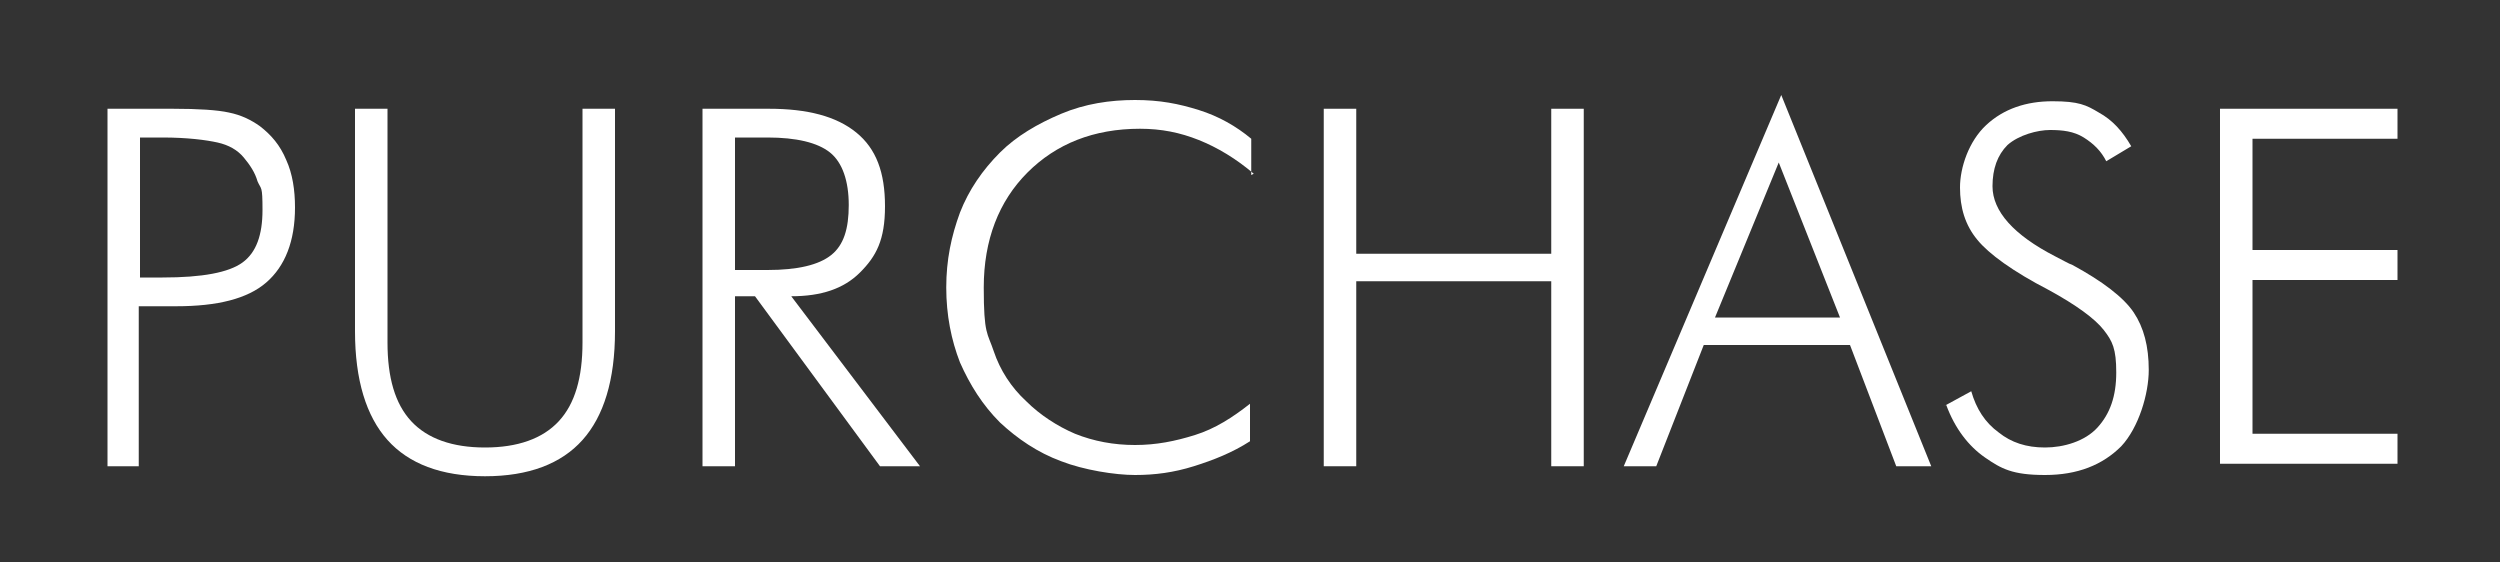
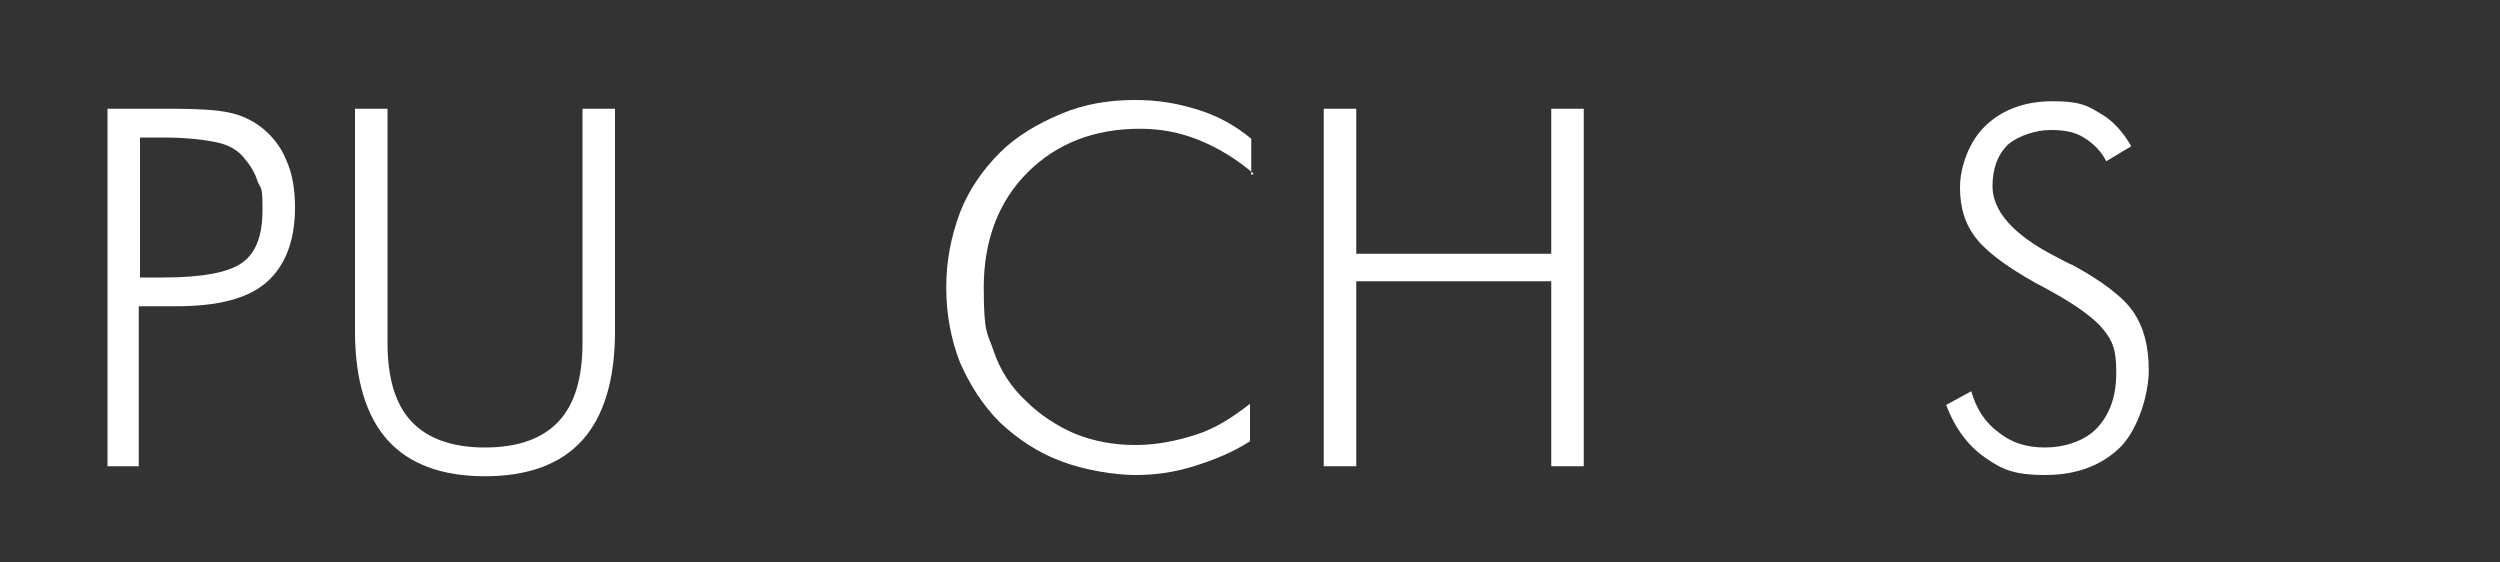
<svg xmlns="http://www.w3.org/2000/svg" id="_レイヤー_1" data-name="レイヤー 1" version="1.1" viewBox="0 0 200 45">
  <rect x="0" y="0" width="200" height="45" fill="#333333" stroke="none" />
  <defs>
    <style>
      .cls-1 {
        fill: none;
      }

      .cls-1, .cls-2 {
        stroke-width: 0px;
      }

      .cls-2 {
        fill: #fff;
      }
    </style>
  </defs>
  <g>
    <path class="cls-2" d="M8.6,37.3V8.7h5.2c2.1,0,3.6.1,4.5.3,1,.2,1.8.6,2.5,1.1.9.7,1.6,1.5,2.1,2.7.5,1.1.7,2.4.7,3.8,0,2.7-.8,4.7-2.3,6s-3.9,1.9-7.2,1.9h-3v12.8h-2.6ZM11.2,22.2h1.8c3.2,0,5.3-.4,6.4-1.2,1.1-.8,1.6-2.2,1.6-4.2s-.1-1.6-.4-2.3c-.2-.7-.6-1.3-1.1-1.9-.5-.6-1.2-1-2.1-1.2-.9-.2-2.4-.4-4.4-.4h-1.8v11.2Z" />
    <path class="cls-2" d="M28.4,8.7h2.6v18.7c0,2.8.6,4.9,1.9,6.3s3.3,2.1,5.9,2.1,4.6-.7,5.9-2.1,1.9-3.5,1.9-6.3V8.7h2.6v17.8c0,3.9-.9,6.8-2.6,8.7s-4.3,2.9-7.8,2.9-6.1-1-7.8-2.9-2.6-4.8-2.6-8.7V8.7Z" />
-     <path class="cls-2" d="M73.6,37.3h-3.2l-10-13.6h-1.6v13.6h-2.6V8.7h5.3c3.1,0,5.4.6,7,1.9s2.3,3.2,2.3,5.9-.7,4-2,5.3c-1.3,1.3-3.1,1.9-5.5,1.9l10.3,13.6ZM58.8,11v10.6h2.6c2.4,0,4.1-.4,5.1-1.2s1.4-2.1,1.4-4-.5-3.4-1.5-4.2c-1-.8-2.7-1.2-5-1.2h-2.6Z" />
    <path class="cls-2" d="M100.3,13.9c-1.4-1.2-2.9-2.1-4.4-2.7s-3-.9-4.7-.9c-3.7,0-6.7,1.2-9,3.5-2.3,2.3-3.5,5.4-3.5,9.2s.3,3.6.8,5.1,1.4,2.9,2.6,4c1.1,1.1,2.5,2,3.9,2.6,1.5.6,3.1.9,4.8.9s3.2-.3,4.8-.8,3-1.4,4.4-2.5v3c-1.4.9-2.9,1.5-4.5,2-1.6.5-3.1.7-4.7.7s-4.1-.4-5.9-1.1c-1.9-.7-3.5-1.8-4.9-3.1-1.4-1.4-2.4-3-3.2-4.8-.7-1.8-1.1-3.8-1.1-6s.4-4.1,1.1-6c.7-1.8,1.8-3.4,3.2-4.8,1.3-1.3,3-2.3,4.9-3.1s3.9-1.1,5.9-1.1,3.5.3,5.1.8c1.6.5,3,1.3,4.2,2.3v2.9Z" />
    <path class="cls-2" d="M105.9,37.3V8.7h2.6v11.6h15.6v-11.6h2.6v28.6h-2.6v-14.8h-15.6v14.8h-2.6Z" />
-     <path class="cls-2" d="M129.9,37.3l12.6-29.7,12,29.7h-2.8l-3.7-9.7h-11.7l-3.8,9.7h-2.6ZM137.2,25.4h10l-4.9-12.4-5.1,12.4Z" />
    <path class="cls-2" d="M155.5,32.5l2.2-1.2c.4,1.4,1.1,2.5,2.2,3.3,1,.8,2.2,1.2,3.7,1.2s3.2-.5,4.2-1.6,1.5-2.5,1.5-4.4-.3-2.5-1-3.4-2.2-2-4.4-3.2c-2.9-1.5-4.8-2.9-5.7-4-1-1.2-1.4-2.6-1.4-4.2s.7-3.7,2.1-5c1.4-1.3,3.2-1.9,5.3-1.9s2.7.3,3.7.9c1.1.6,1.9,1.5,2.6,2.7l-2,1.2c-.4-.8-1-1.4-1.8-1.9s-1.7-.6-2.7-.6-2.5.4-3.4,1.2c-.8.8-1.2,1.9-1.2,3.3,0,2,1.7,3.9,5,5.6.6.3,1.1.6,1.4.7,2.4,1.3,4.1,2.6,4.9,3.8s1.2,2.7,1.2,4.6-.8,4.6-2.2,6.1c-1.5,1.5-3.5,2.3-6.1,2.3s-3.5-.5-4.8-1.4c-1.3-.9-2.4-2.3-3.1-4.2Z" />
-     <path class="cls-2" d="M177.6,37.3V8.7h14.2v2.4h-11.6v8.9h11.6v2.4h-11.6v12.3h11.6v2.4h-14.2Z" />
  </g>
  <rect class="cls-1" width="200" height="45" />
</svg>